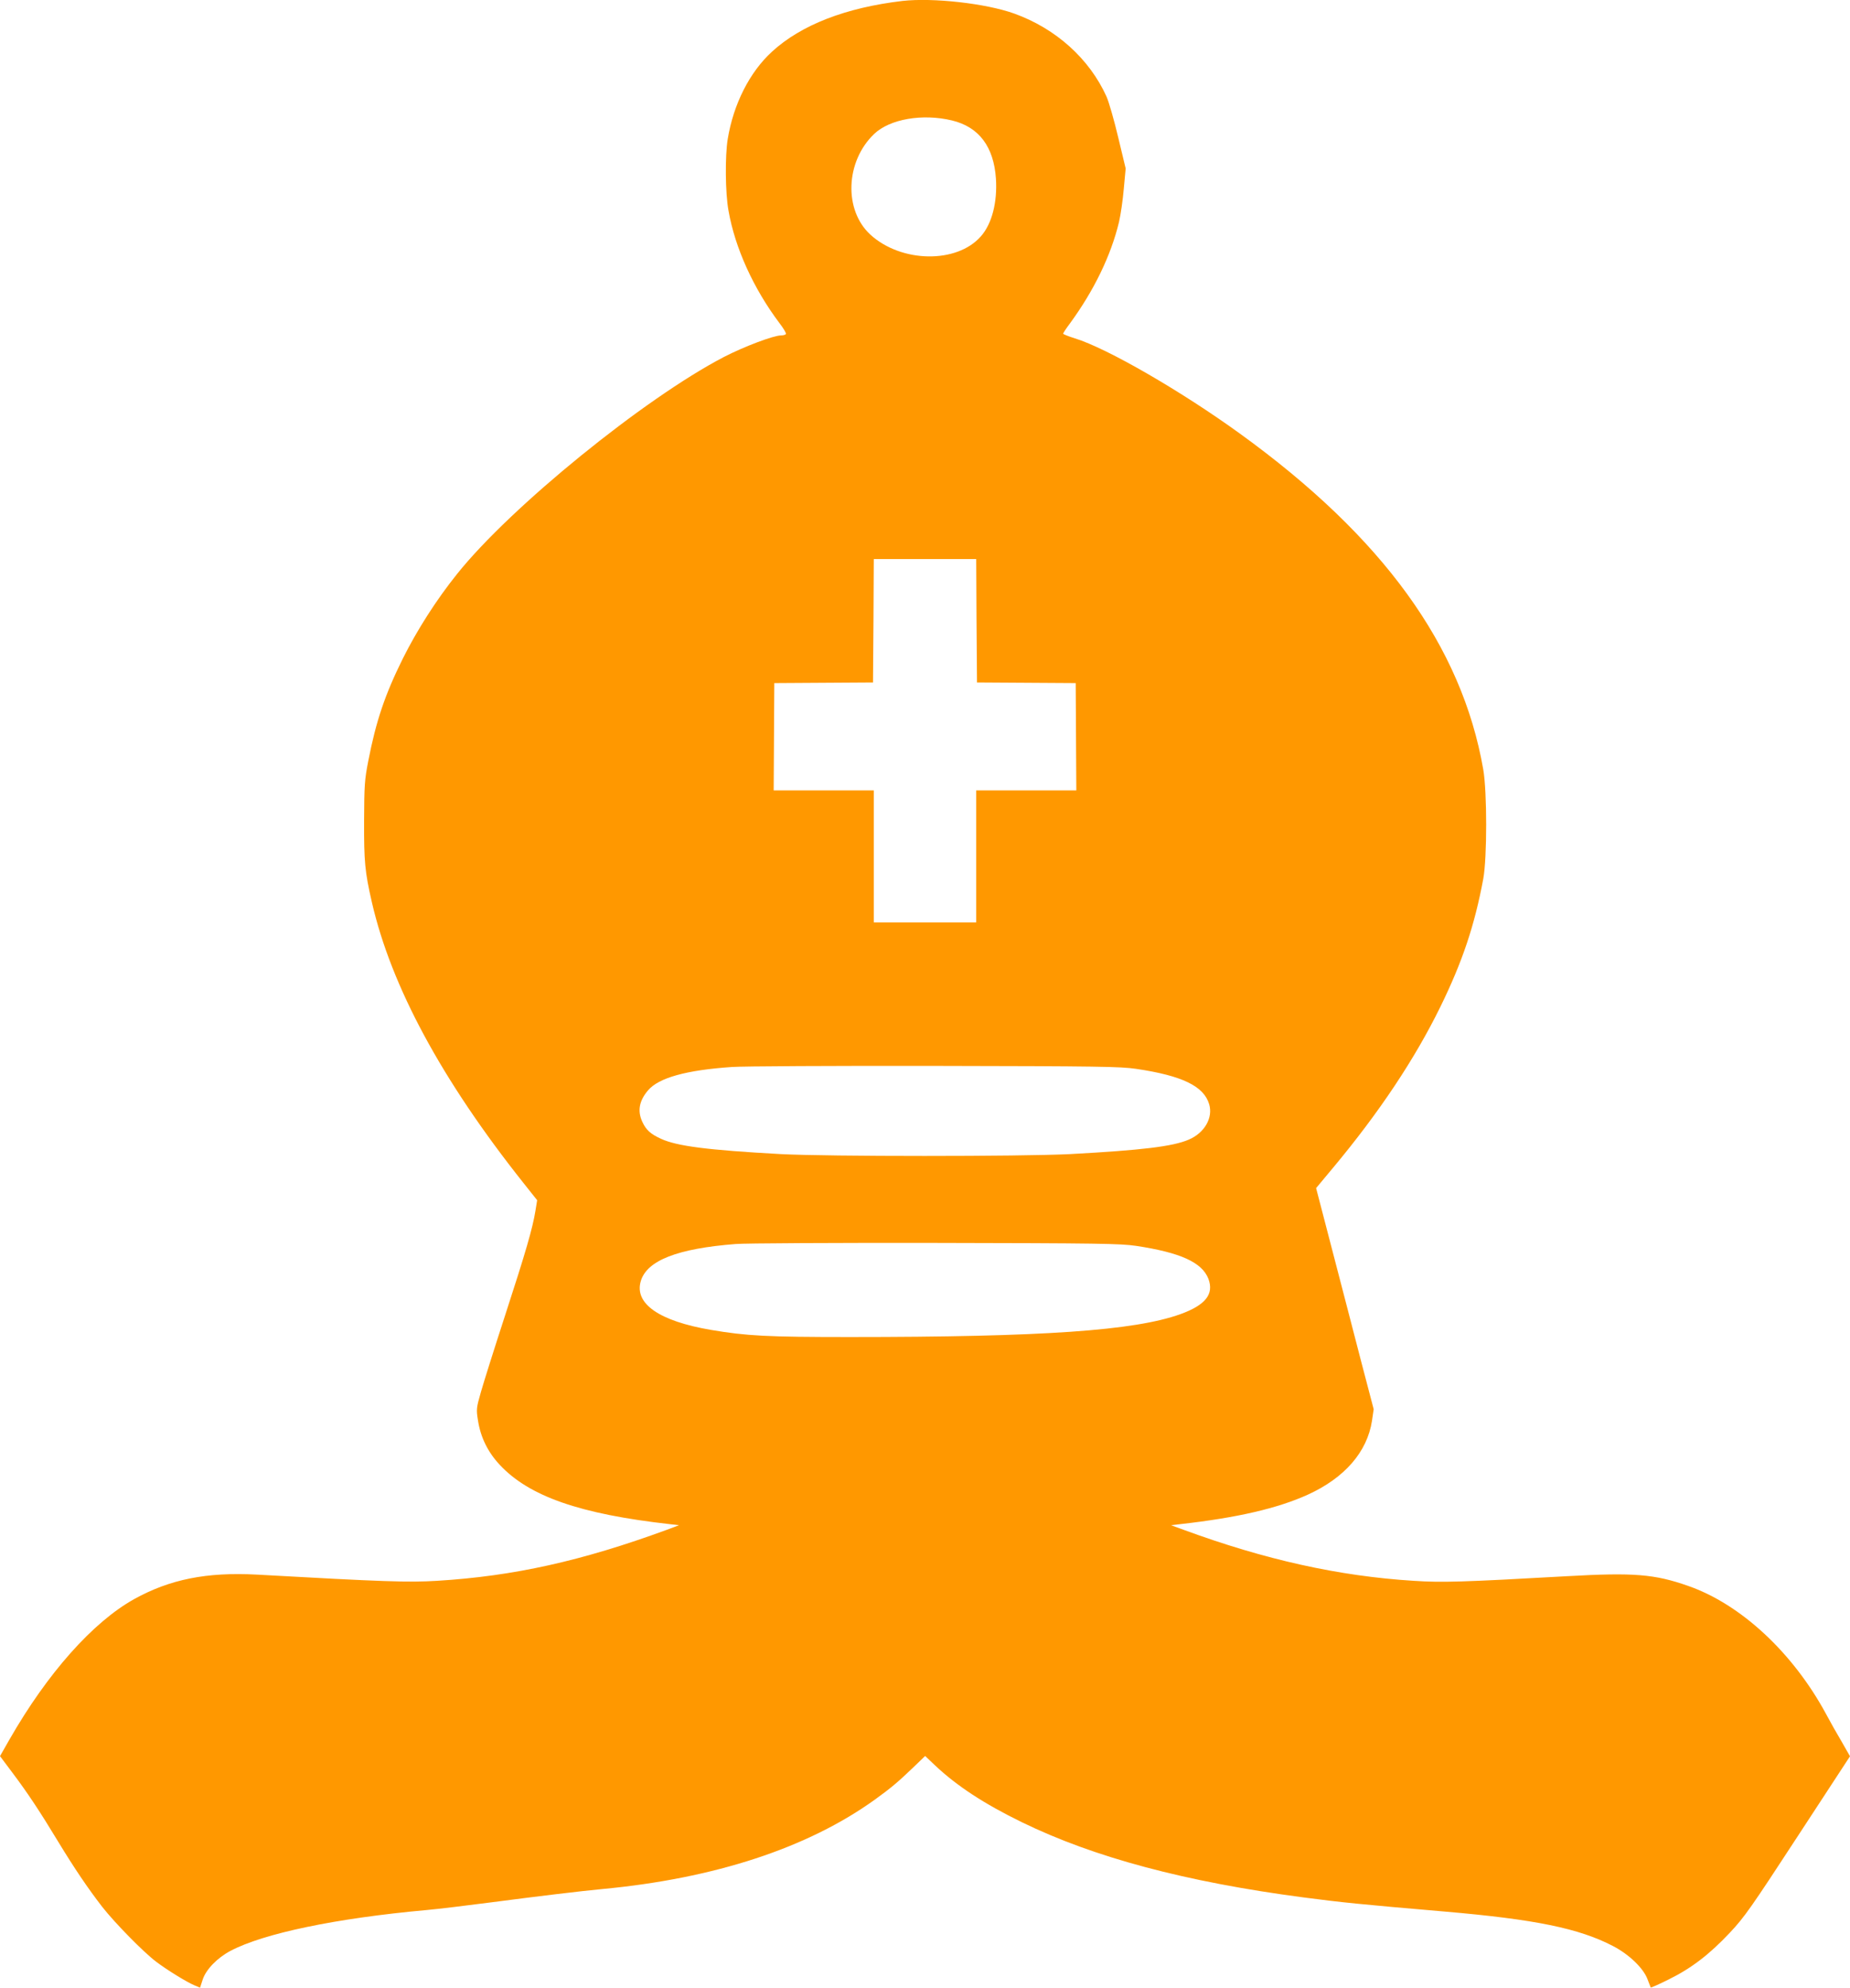
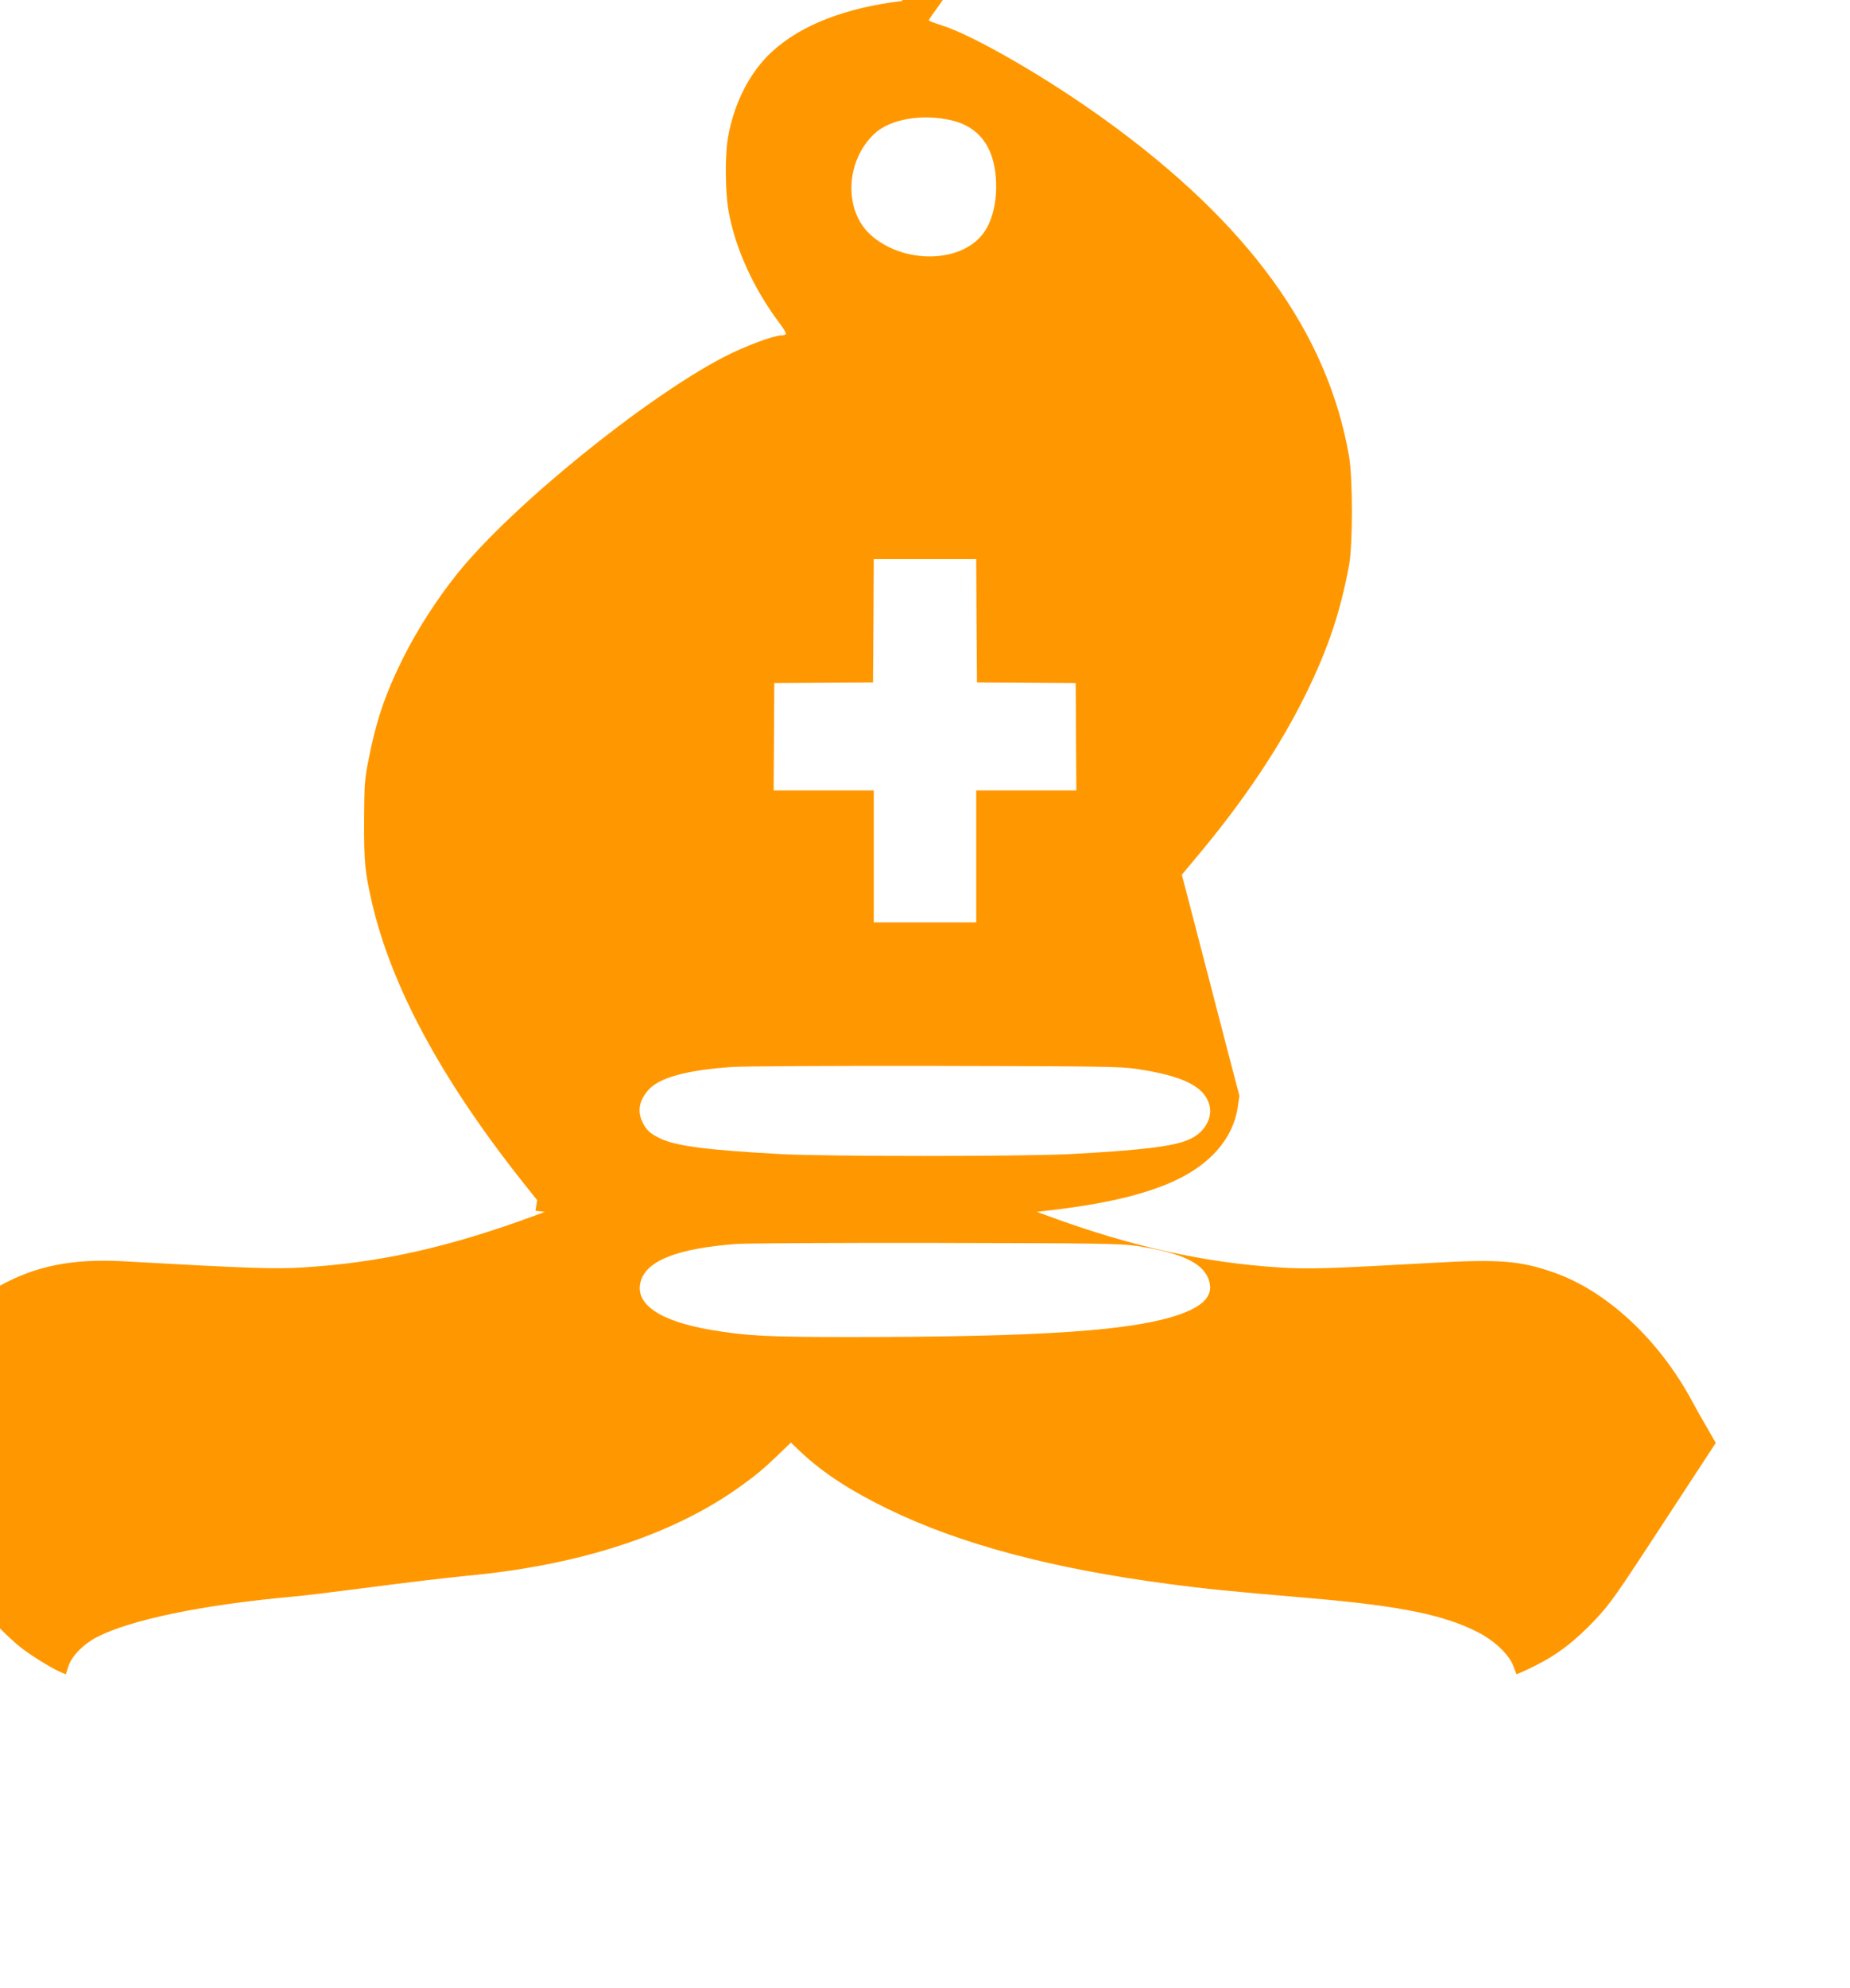
<svg xmlns="http://www.w3.org/2000/svg" version="1.0" width="1192pt" height="1280pt" viewBox="0 0 1192 1280" preserveAspectRatio="xMidYMid meet">
  <g transform="translate(0,1280) scale(0.1,-0.1)" fill="#ff9800" stroke="none">
-     <path d="M5815 12794 c-365 -43 -652 -154 -840 -326 -145 -132 -249 -338 -286 -563 -18 -110 -16 -348 5 -462 42 -240 161 -501 327 -722 27 -35 46 -67 43 -72 -3 -5 -17 -9 -31 -9 -49 0 -239 -72 -369 -139 -513 -267 -1374 -966 -1718 -1396 -135 -168 -259 -363 -350 -545 -116 -234 -173 -403 -223 -660 -24 -122 -26 -159 -27 -385 -1 -263 5 -329 50 -525 125 -543 450 -1145 976 -1807 l89 -112 -11 -68 c-18 -112 -63 -267 -195 -672 -69 -212 -139 -434 -156 -494 -30 -105 -31 -112 -19 -186 17 -108 64 -203 140 -284 189 -203 517 -317 1095 -382 l60 -7 -80 -30 c-546 -200 -985 -298 -1480 -328 -180 -11 -342 -6 -1161 40 -323 17 -559 -30 -790 -158 -267 -149 -559 -478 -803 -904 l-61 -107 81 -108 c97 -129 176 -248 294 -443 102 -168 191 -300 284 -420 80 -102 263 -289 346 -352 71 -54 198 -132 248 -153 l36 -15 17 52 c21 65 94 140 179 185 215 113 679 210 1265 263 69 6 258 29 420 50 289 38 581 73 710 85 724 68 1323 264 1757 576 104 75 150 114 246 206 l78 75 62 -59 c141 -133 316 -248 562 -368 464 -226 1054 -384 1815 -484 244 -32 361 -44 910 -91 581 -50 864 -108 1083 -222 104 -54 196 -143 222 -213 10 -27 20 -52 21 -54 2 -2 54 21 116 52 146 72 261 160 393 300 95 101 137 161 440 625 l335 512 -53 93 c-30 50 -75 130 -100 177 -214 397 -551 710 -892 828 -214 75 -349 86 -774 62 -676 -38 -809 -42 -992 -30 -483 30 -959 136 -1484 329 l-80 29 60 7 c365 41 626 101 822 190 237 108 382 275 413 475 l11 75 -80 305 c-43 168 -127 488 -185 712 l-106 407 111 133 c296 355 524 697 689 1033 143 292 221 525 277 825 25 135 25 561 0 705 -138 794 -646 1496 -1567 2162 -377 273 -856 550 -1064 614 -42 13 -76 27 -76 30 0 4 19 33 43 65 156 213 265 438 317 654 11 47 25 144 31 215 l12 130 -48 200 c-26 110 -60 228 -75 262 -110 244 -326 439 -596 536 -182 65 -521 103 -719 81z m320 -770 c173 -42 268 -169 282 -374 10 -153 -26 -292 -97 -372 -155 -177 -513 -171 -712 11 -172 158 -161 471 24 648 101 97 313 133 503 87z m157 -3221 l3 -398 318 -2 318 -2 2 -346 2 -345 -322 0 -323 0 0 -425 0 -425 -330 0 -330 0 0 425 0 425 -322 0 -323 0 2 345 2 346 318 2 318 2 3 398 2 397 330 0 330 0 2 -397z m1028 -2886 c298 -44 437 -112 471 -228 26 -87 -30 -185 -132 -228 -102 -44 -302 -68 -764 -93 -316 -16 -1562 -16 -1865 0 -472 26 -666 51 -770 98 -68 31 -97 57 -121 109 -33 70 -21 136 36 203 68 81 246 131 542 151 65 5 651 8 1303 7 1058 -2 1197 -4 1300 -19z m0 -1140 c285 -43 425 -106 466 -212 37 -99 -18 -169 -181 -228 -296 -106 -883 -147 -2130 -147 -534 0 -664 7 -895 46 -333 57 -495 169 -451 315 40 132 236 209 612 238 57 5 635 8 1284 7 1052 -2 1193 -4 1295 -19z" />
+     <path d="M5815 12794 c-365 -43 -652 -154 -840 -326 -145 -132 -249 -338 -286 -563 -18 -110 -16 -348 5 -462 42 -240 161 -501 327 -722 27 -35 46 -67 43 -72 -3 -5 -17 -9 -31 -9 -49 0 -239 -72 -369 -139 -513 -267 -1374 -966 -1718 -1396 -135 -168 -259 -363 -350 -545 -116 -234 -173 -403 -223 -660 -24 -122 -26 -159 -27 -385 -1 -263 5 -329 50 -525 125 -543 450 -1145 976 -1807 l89 -112 -11 -68 l60 -7 -80 -30 c-546 -200 -985 -298 -1480 -328 -180 -11 -342 -6 -1161 40 -323 17 -559 -30 -790 -158 -267 -149 -559 -478 -803 -904 l-61 -107 81 -108 c97 -129 176 -248 294 -443 102 -168 191 -300 284 -420 80 -102 263 -289 346 -352 71 -54 198 -132 248 -153 l36 -15 17 52 c21 65 94 140 179 185 215 113 679 210 1265 263 69 6 258 29 420 50 289 38 581 73 710 85 724 68 1323 264 1757 576 104 75 150 114 246 206 l78 75 62 -59 c141 -133 316 -248 562 -368 464 -226 1054 -384 1815 -484 244 -32 361 -44 910 -91 581 -50 864 -108 1083 -222 104 -54 196 -143 222 -213 10 -27 20 -52 21 -54 2 -2 54 21 116 52 146 72 261 160 393 300 95 101 137 161 440 625 l335 512 -53 93 c-30 50 -75 130 -100 177 -214 397 -551 710 -892 828 -214 75 -349 86 -774 62 -676 -38 -809 -42 -992 -30 -483 30 -959 136 -1484 329 l-80 29 60 7 c365 41 626 101 822 190 237 108 382 275 413 475 l11 75 -80 305 c-43 168 -127 488 -185 712 l-106 407 111 133 c296 355 524 697 689 1033 143 292 221 525 277 825 25 135 25 561 0 705 -138 794 -646 1496 -1567 2162 -377 273 -856 550 -1064 614 -42 13 -76 27 -76 30 0 4 19 33 43 65 156 213 265 438 317 654 11 47 25 144 31 215 l12 130 -48 200 c-26 110 -60 228 -75 262 -110 244 -326 439 -596 536 -182 65 -521 103 -719 81z m320 -770 c173 -42 268 -169 282 -374 10 -153 -26 -292 -97 -372 -155 -177 -513 -171 -712 11 -172 158 -161 471 24 648 101 97 313 133 503 87z m157 -3221 l3 -398 318 -2 318 -2 2 -346 2 -345 -322 0 -323 0 0 -425 0 -425 -330 0 -330 0 0 425 0 425 -322 0 -323 0 2 345 2 346 318 2 318 2 3 398 2 397 330 0 330 0 2 -397z m1028 -2886 c298 -44 437 -112 471 -228 26 -87 -30 -185 -132 -228 -102 -44 -302 -68 -764 -93 -316 -16 -1562 -16 -1865 0 -472 26 -666 51 -770 98 -68 31 -97 57 -121 109 -33 70 -21 136 36 203 68 81 246 131 542 151 65 5 651 8 1303 7 1058 -2 1197 -4 1300 -19z m0 -1140 c285 -43 425 -106 466 -212 37 -99 -18 -169 -181 -228 -296 -106 -883 -147 -2130 -147 -534 0 -664 7 -895 46 -333 57 -495 169 -451 315 40 132 236 209 612 238 57 5 635 8 1284 7 1052 -2 1193 -4 1295 -19z" />
  </g>
</svg>